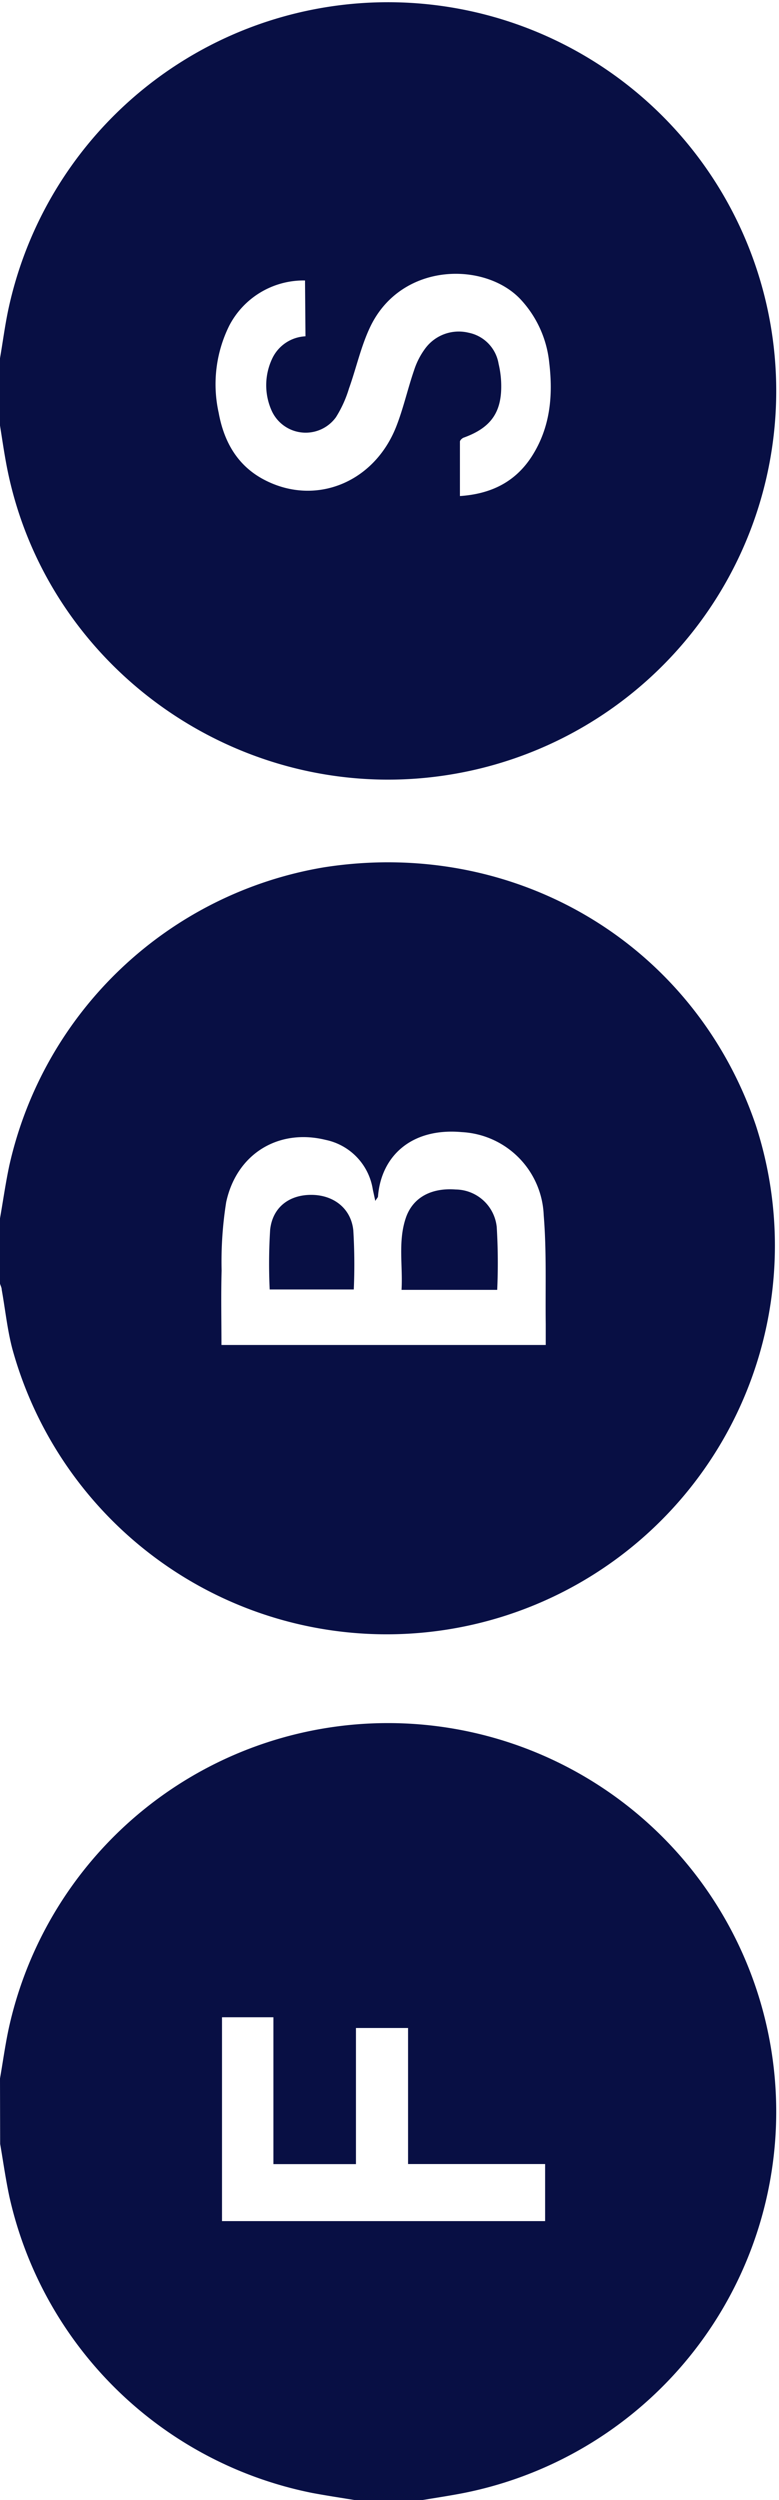
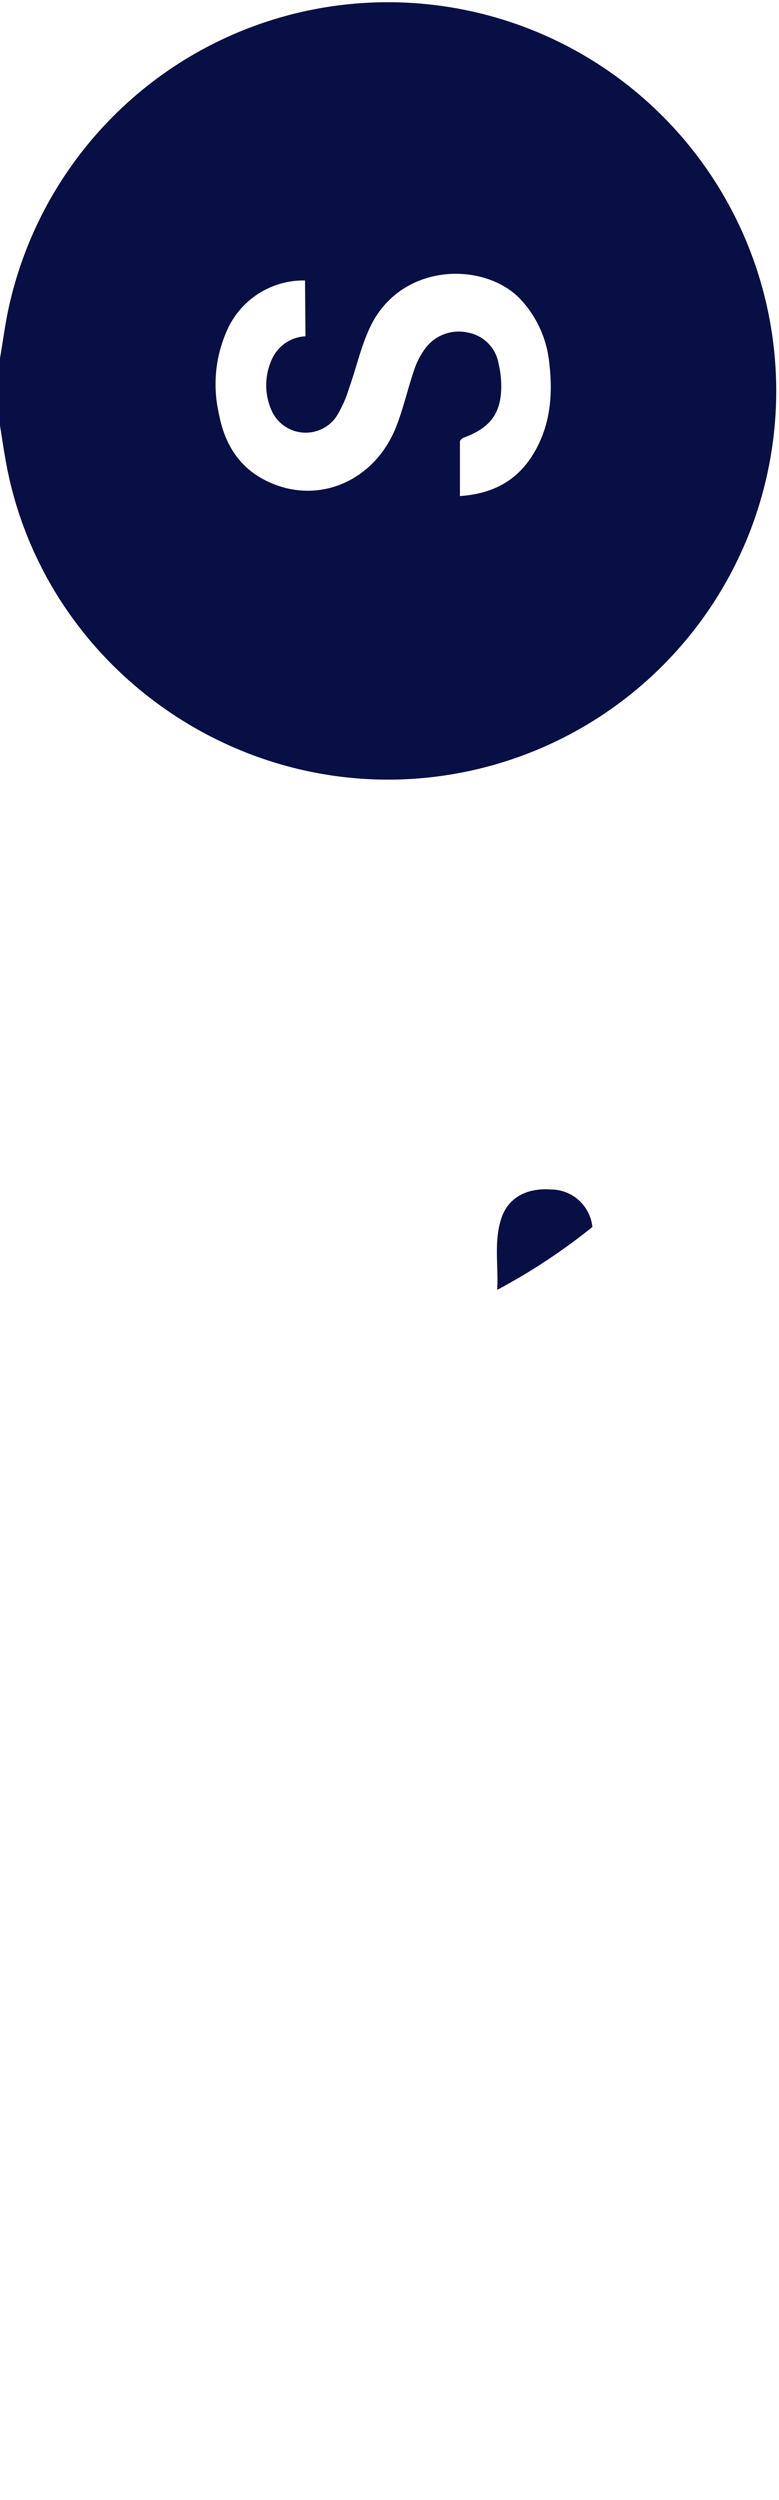
<svg xmlns="http://www.w3.org/2000/svg" id="Layer_1" data-name="Layer 1" viewBox="0 0 100.32 321.6">
  <title>fbs</title>
-   <path fill="#080f44" d="M248.16,527.49c.39-2.23.69-4.47,1.18-6.68a50,50,0,1,1,58.57,60c-1.83.36-3.67.63-5.51.94H294c-1.88-.31-3.76-.59-5.63-.94a50,50,0,0,1-39-38.1c-.48-2.25-.8-4.53-1.19-6.8ZM294,521v17.51H283.37V519.62h-6.62v26.22h41.61V538.5H300.71V521Z" transform="translate(-248.16 -260.13)" />
  <path fill="#080f44" d="M248.16,306.21c.38-2.19.66-4.41,1.14-6.58A50,50,0,1,1,308,359.43c-27.35,5.52-54.21-12.66-59.1-40-.29-1.6-.52-3.21-.78-4.81Zm39.28-10a10.78,10.78,0,0,0-9.75,5.8,16.93,16.93,0,0,0-1.37,11.21c.67,3.68,2.38,6.79,5.84,8.61,6.54,3.44,14.12.45,17-6.76.94-2.37,1.49-4.89,2.32-7.3a9.68,9.68,0,0,1,1.46-2.84,5.37,5.37,0,0,1,5.57-2,4.89,4.89,0,0,1,3.86,4,12.53,12.53,0,0,1,.33,2.37c.15,3.79-1.25,5.83-4.81,7.12-.21.07-.5.34-.5.52,0,2.31,0,4.61,0,7,4-.27,7.1-1.8,9.22-5.05,2.41-3.72,2.79-7.84,2.28-12.11a14,14,0,0,0-3.56-8c-4.49-5-15.39-5.05-19.46,3.33-1.22,2.53-1.82,5.35-2.77,8a15.15,15.15,0,0,1-1.67,3.68,4.81,4.81,0,0,1-8.33-.93,8,8,0,0,1,.08-6.53,5,5,0,0,1,4.32-2.94Z" transform="translate(-248.16 -260.13)" />
-   <path fill="#080f44" d="M248.16,416.85c.4-2.27.72-4.55,1.2-6.8a50,50,0,0,1,40.5-38.35c24.58-3.85,47.65,9.74,55.63,33.16a50,50,0,1,1-95.73,28.82c-.66-2.49-.92-5.1-1.38-7.65,0-.27-.15-.52-.22-.78Zm28.52,16.29h41.76c0-.94,0-1.81,0-2.68-.06-4.67.12-9.37-.26-14a11.14,11.14,0,0,0-10.54-10.7c-6.51-.59-10.39,3.1-10.8,8.26,0,.13-.14.25-.35.59l-.32-1.47a7.73,7.73,0,0,0-6.07-6.38c-6.05-1.49-11.46,1.76-12.81,8a48.69,48.69,0,0,0-.59,8.81C276.61,426.74,276.68,429.9,276.68,433.14Z" transform="translate(-248.16 -260.13)" />
-   <path fill="#080f44" d="M312.19,426.05H299.87c.18-3.12-.47-6.24.55-9.25.89-2.62,3.26-3.9,6.43-3.66a5.38,5.38,0,0,1,5.28,4.82A77.65,77.65,0,0,1,312.19,426.05Z" transform="translate(-248.16 -260.13)" />
-   <path fill="#080f44" d="M293.72,426H282.89a70.44,70.44,0,0,1,.06-7.7c.32-2.88,2.46-4.48,5.31-4.47s5.11,1.73,5.4,4.57A73.8,73.8,0,0,1,293.72,426Z" transform="translate(-248.16 -260.13)" />
+   <path fill="#080f44" d="M312.19,426.05c.18-3.12-.47-6.24.55-9.25.89-2.62,3.26-3.9,6.43-3.66a5.38,5.38,0,0,1,5.28,4.82A77.65,77.65,0,0,1,312.19,426.05Z" transform="translate(-248.16 -260.13)" />
</svg>